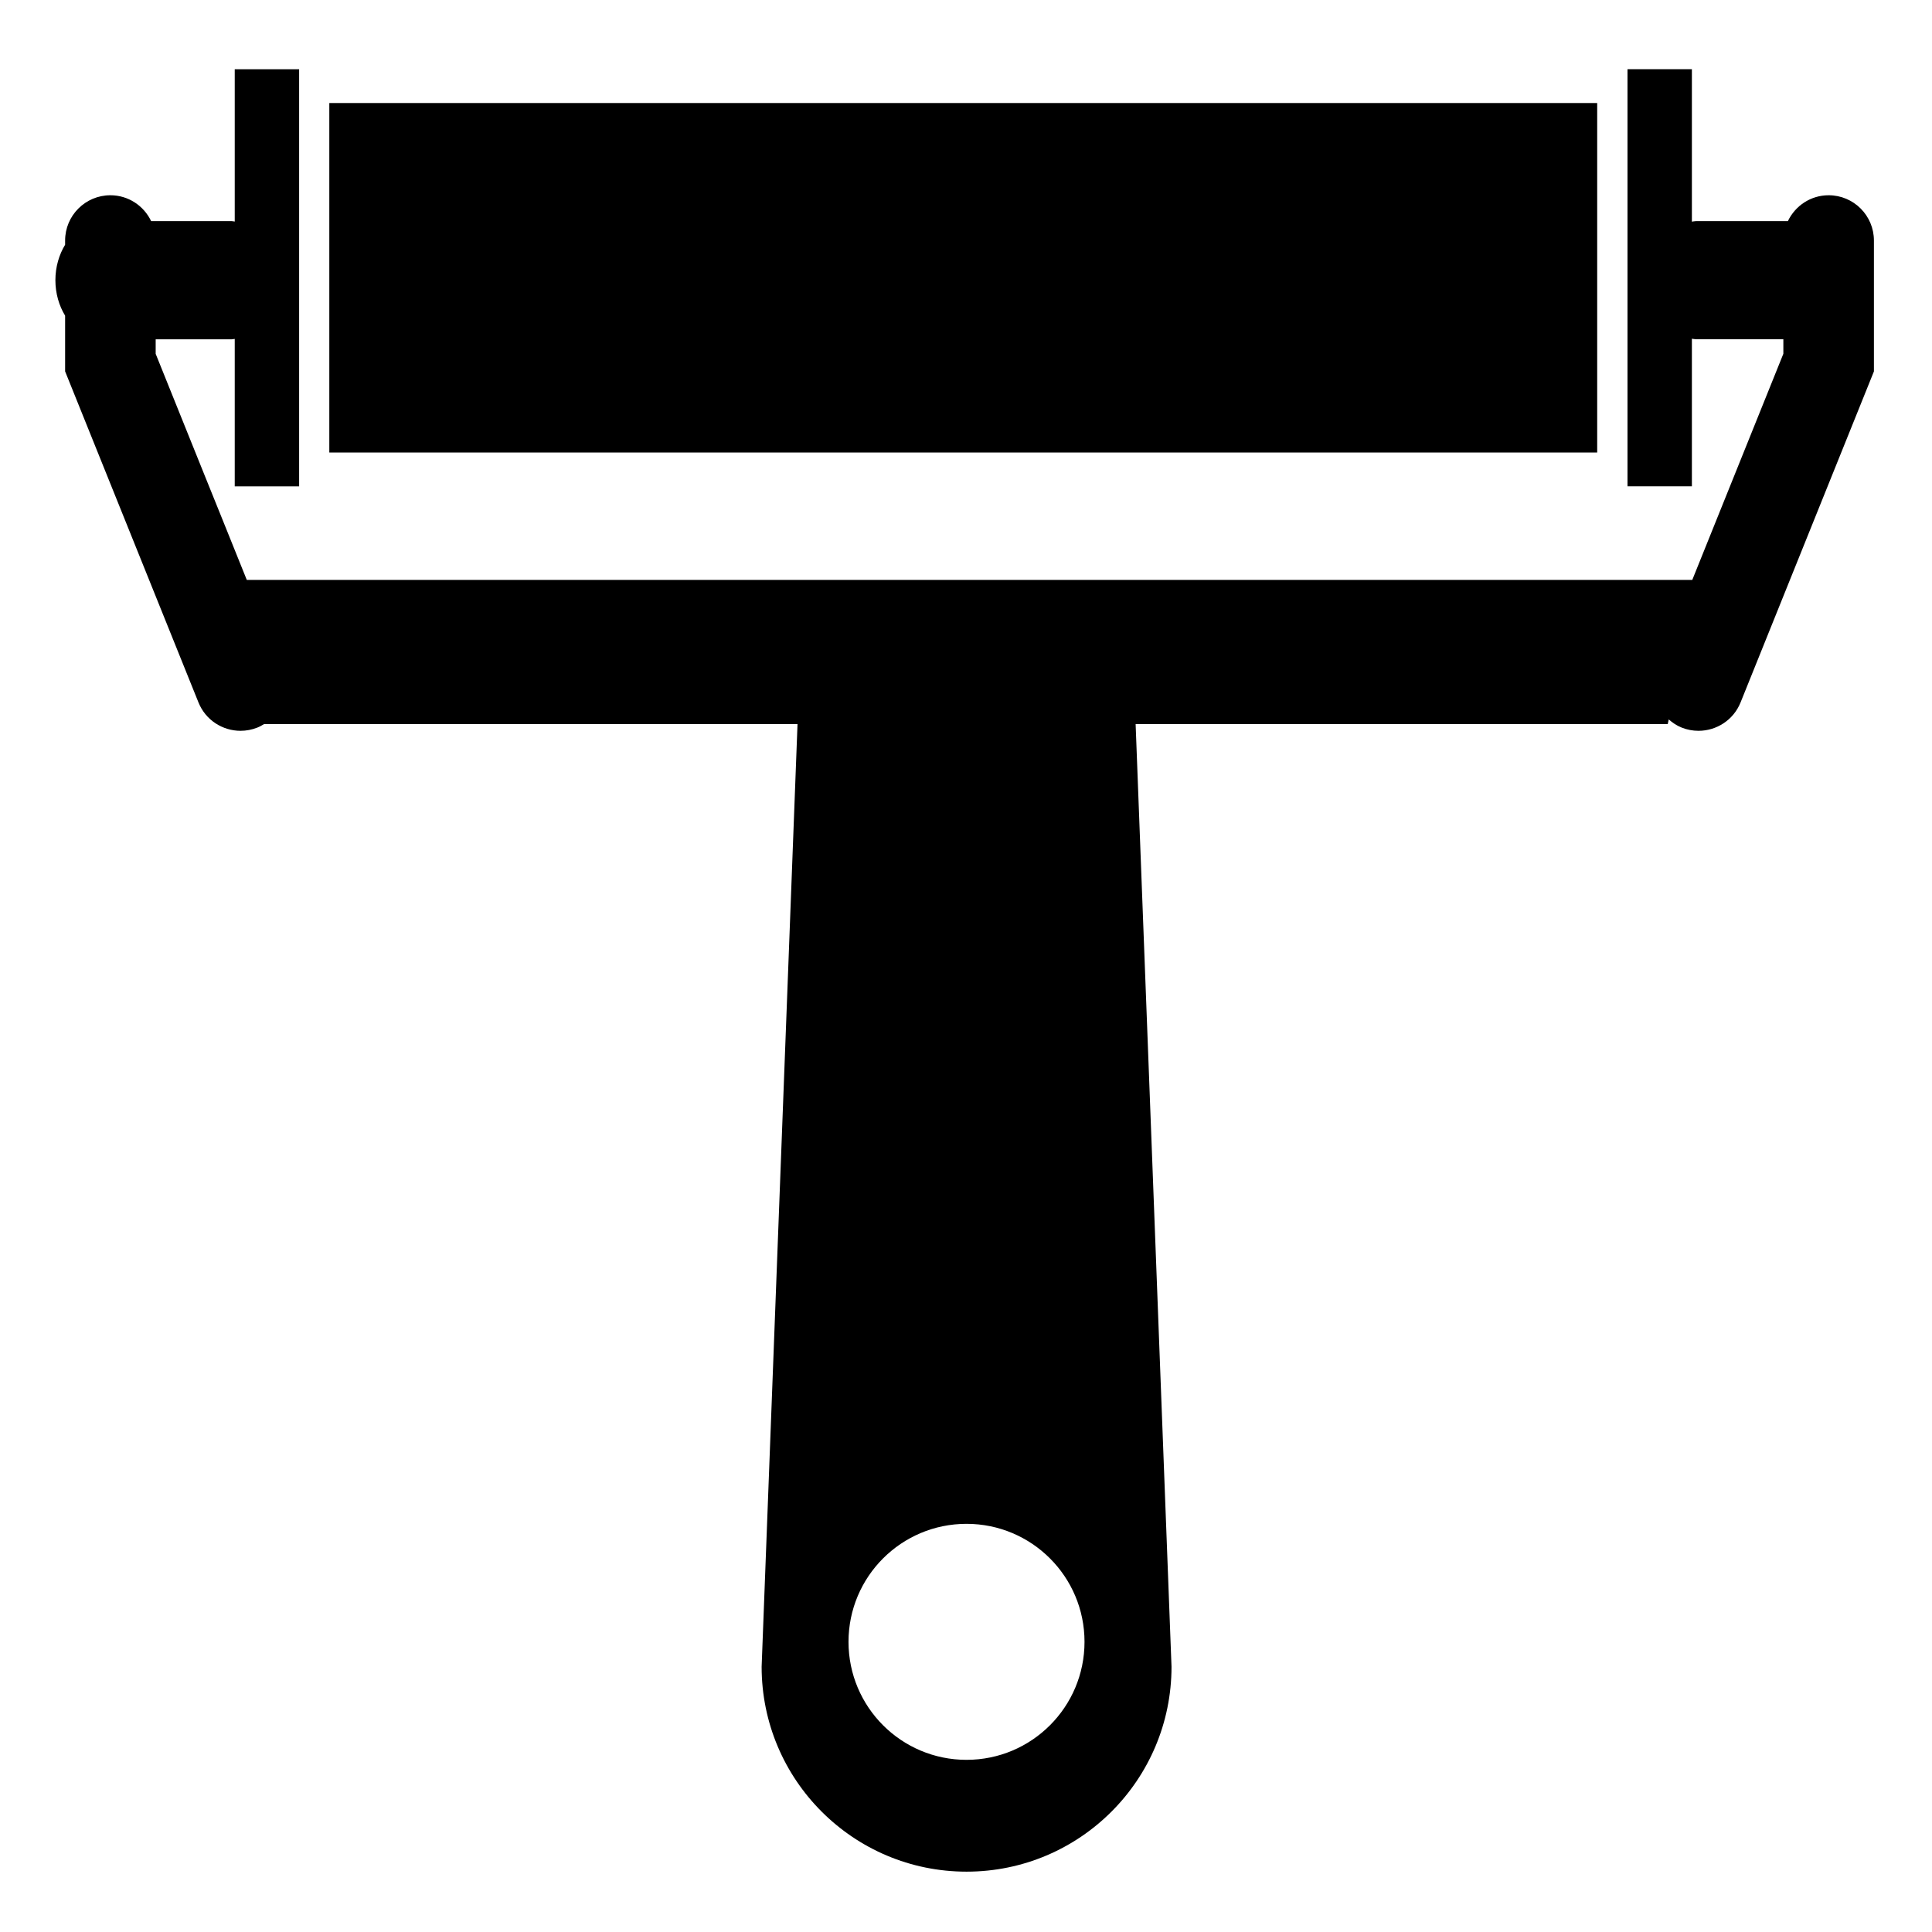
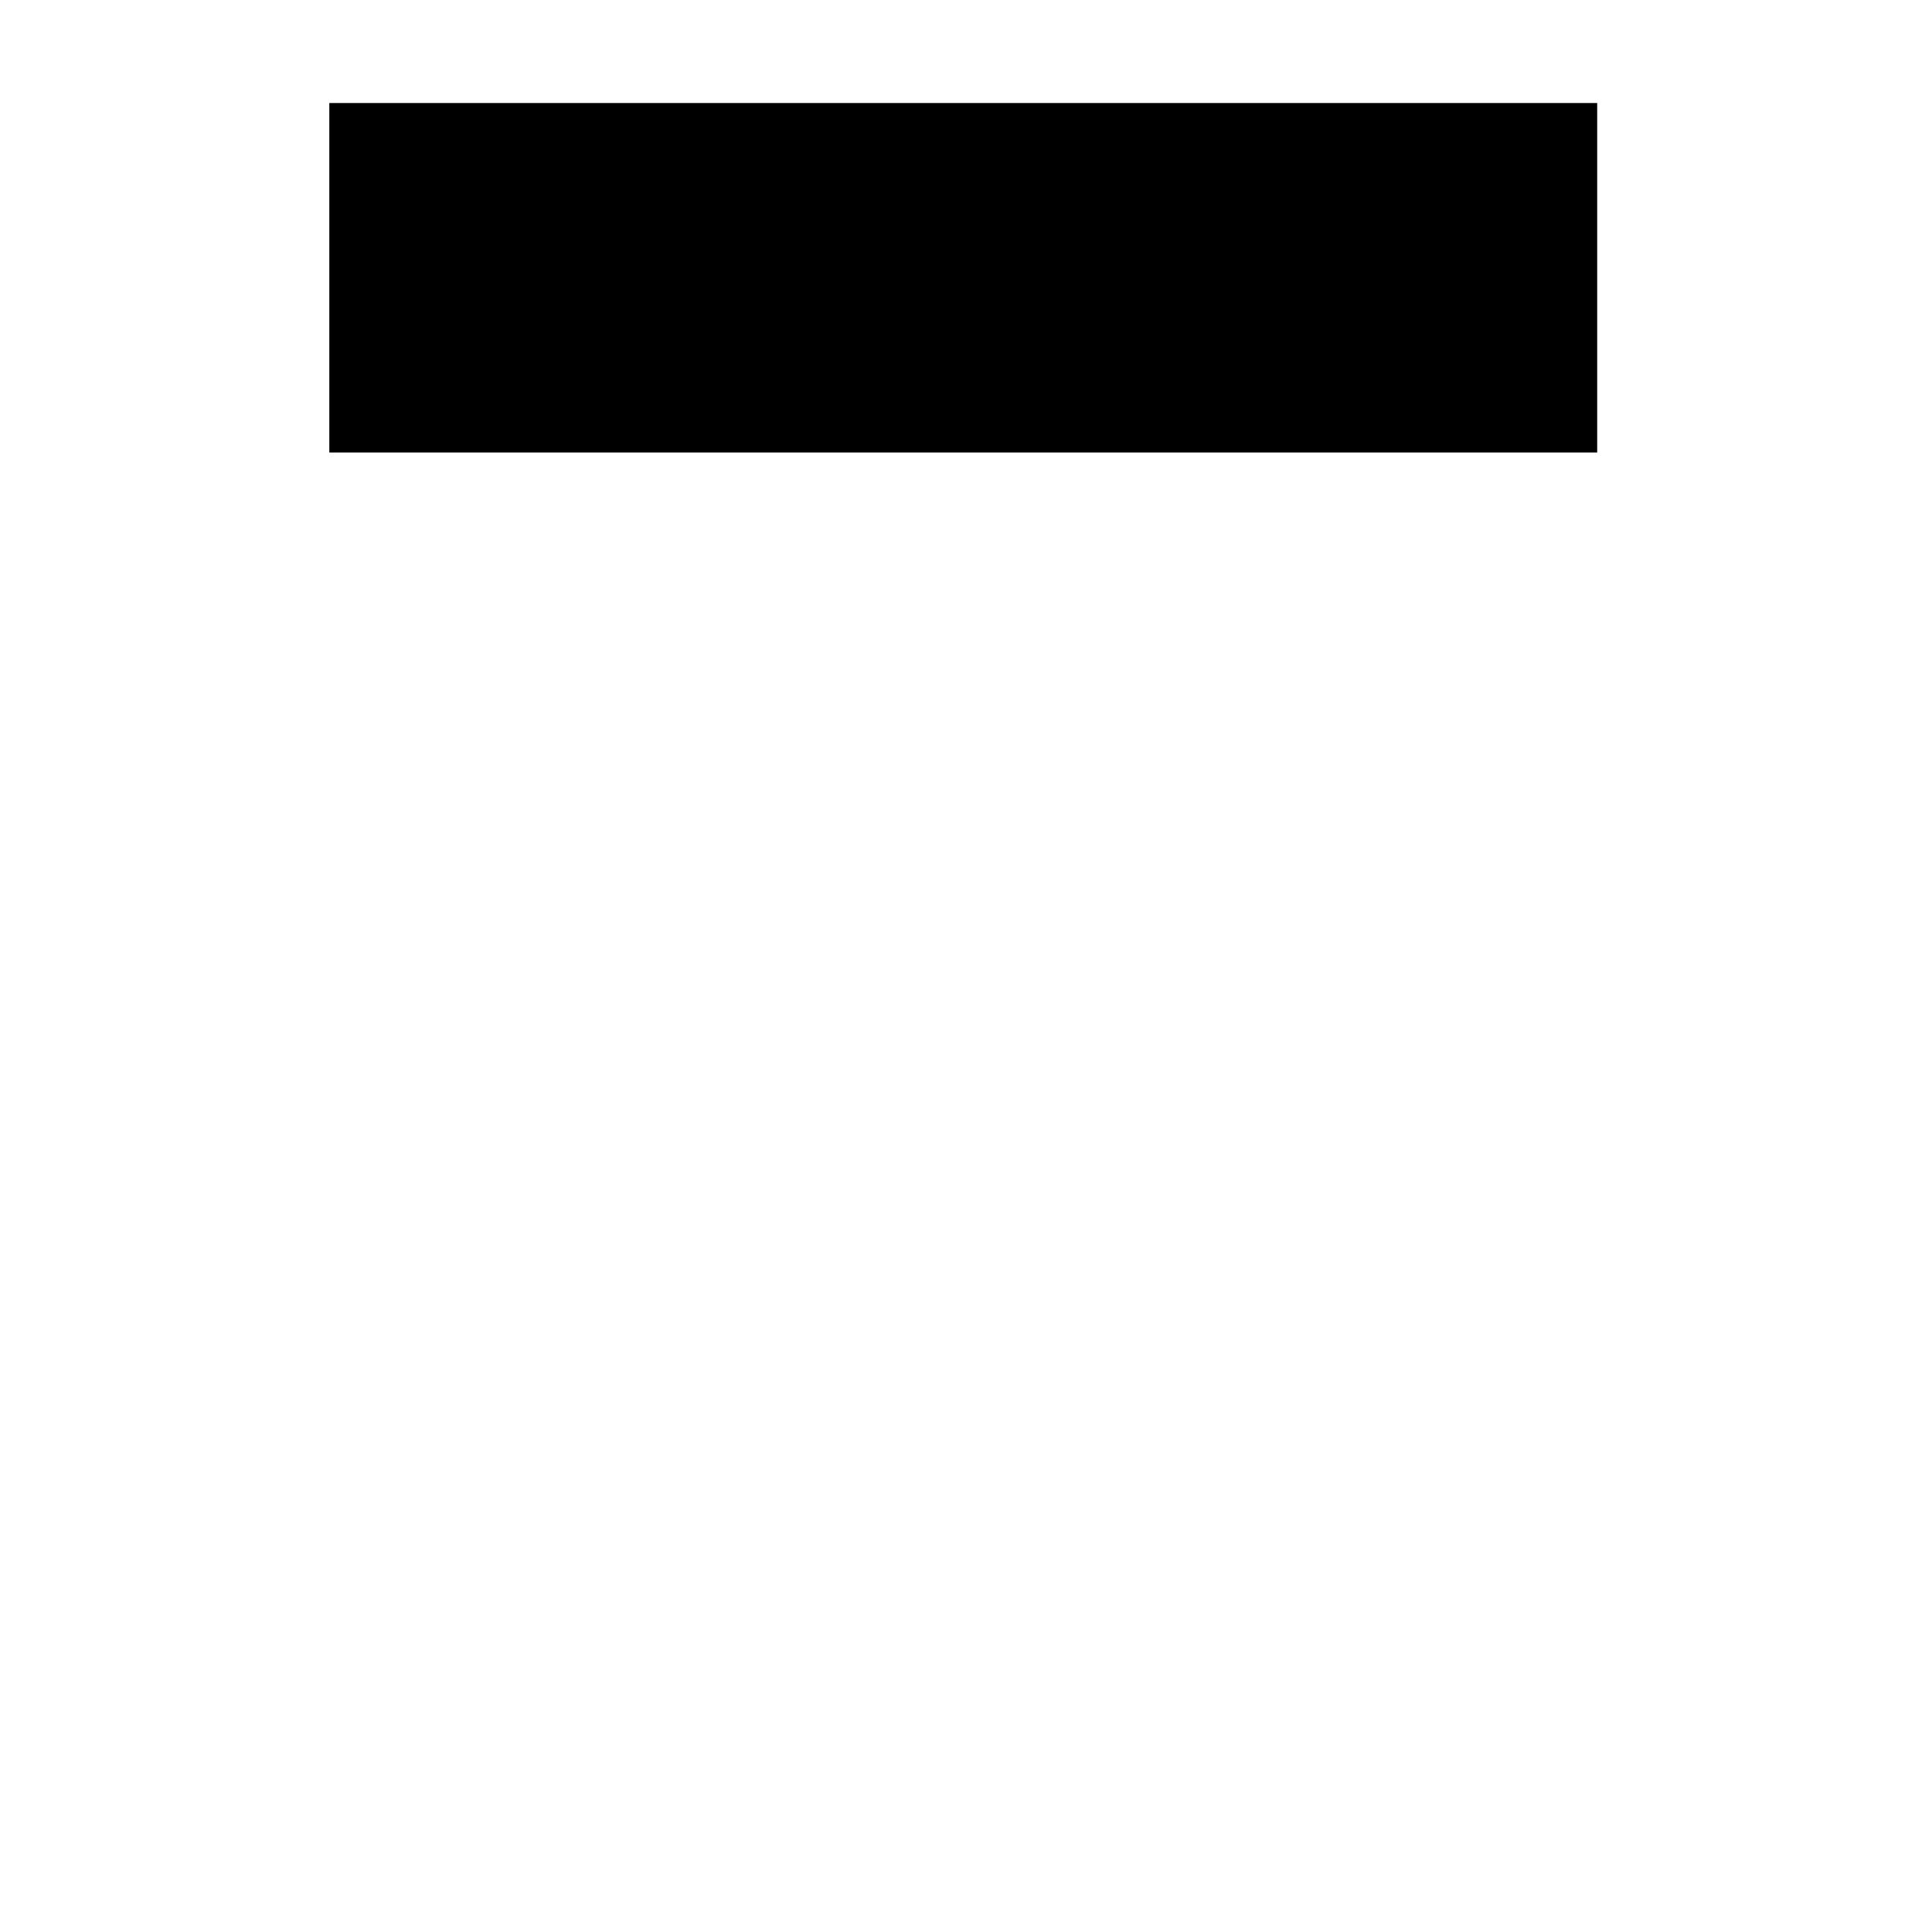
<svg xmlns="http://www.w3.org/2000/svg" version="1.1" id="Capa_1" x="0px" y="0px" width="64px" height="64px" viewBox="0 0 64 64" enable-background="new 0 0 64 64" xml:space="preserve">
  <g>
    <rect x="10.909" y="3.413" width="42" height="11.577" />
-     <path d="M2.157,10.457v1.845L6.575,23.27c0.236,0.585,0.798,0.939,1.393,0.939c0.187,0,0.376-0.035,0.56-0.108   c0.078-0.031,0.148-0.072,0.218-0.114h17.673l-1.189,31.225c0,3.749,3.039,6.789,6.789,6.789c3.749,0,6.789-3.039,6.789-6.789   l-1.189-31.225h17.627l0.033-0.155c0.124,0.109,0.264,0.204,0.426,0.269c0.184,0.074,0.373,0.108,0.56,0.108   c0.595,0,1.157-0.354,1.393-0.939l4.418-10.967V7.968c0-0.828-0.672-1.5-1.5-1.5c-0.597,0-1.109,0.352-1.35,0.857h-2.18h-0.5   h-0.361c-0.048,0-0.092,0.012-0.139,0.017v-5.05h-2.133v13.818h2.133v-4.889c0.047,0.005,0.091,0.017,0.139,0.017h0.361h0.5h2.03   v0.481l-2.03,5.04l-0.141,0.35l-0.846,2.101H8.175l-0.846-2.101L6.776,15.74l-1.619-4.019V11.24h1.619h0.5h0.395   c0.036,0,0.07-0.01,0.105-0.013v4.884h2.133V14.99V3.413V2.293H7.776v5.046C7.741,7.335,7.707,7.325,7.672,7.325H7.276h-0.5H5.007   C4.766,6.82,4.254,6.468,3.657,6.468c-0.828,0-1.5,0.672-1.5,1.5v0.139C1.958,8.435,1.835,8.839,1.835,9.282   S1.958,10.129,2.157,10.457z M32.017,58.297c-2.159,0-3.909-1.75-3.909-3.909s1.75-3.909,3.909-3.909   c2.159,0,3.909,1.75,3.909,3.909S34.176,58.297,32.017,58.297z" />
  </g>
</svg>